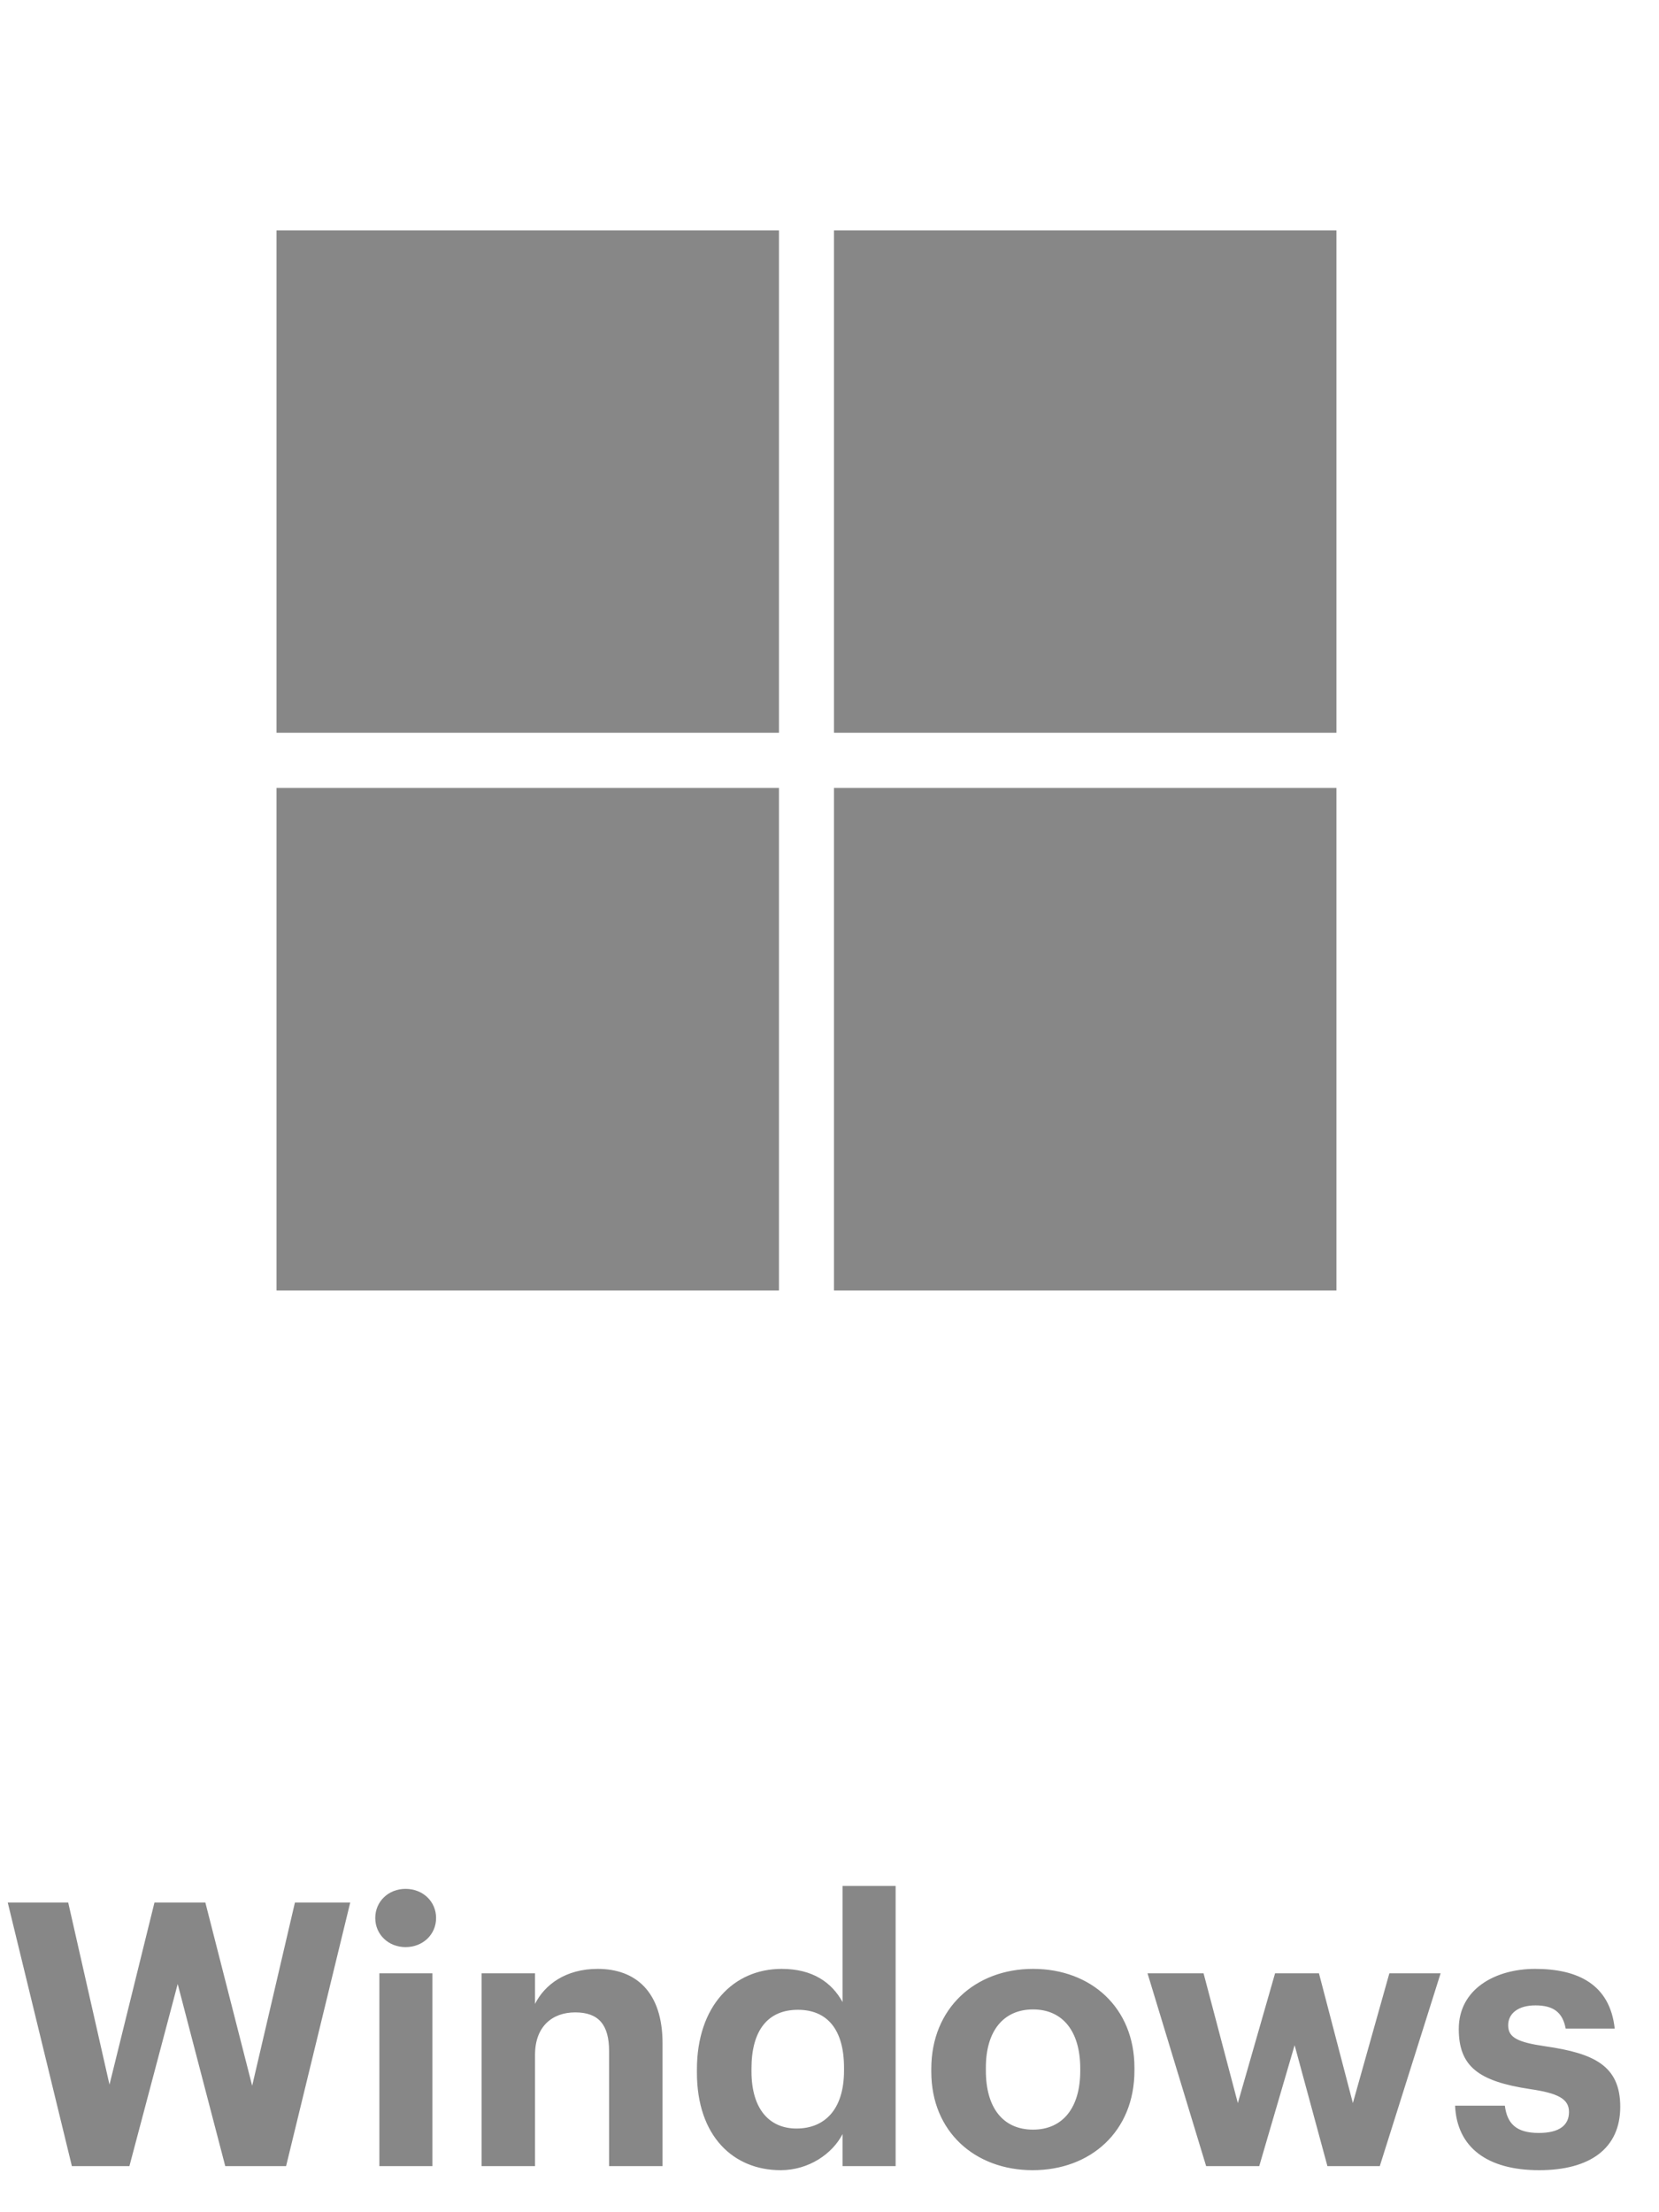
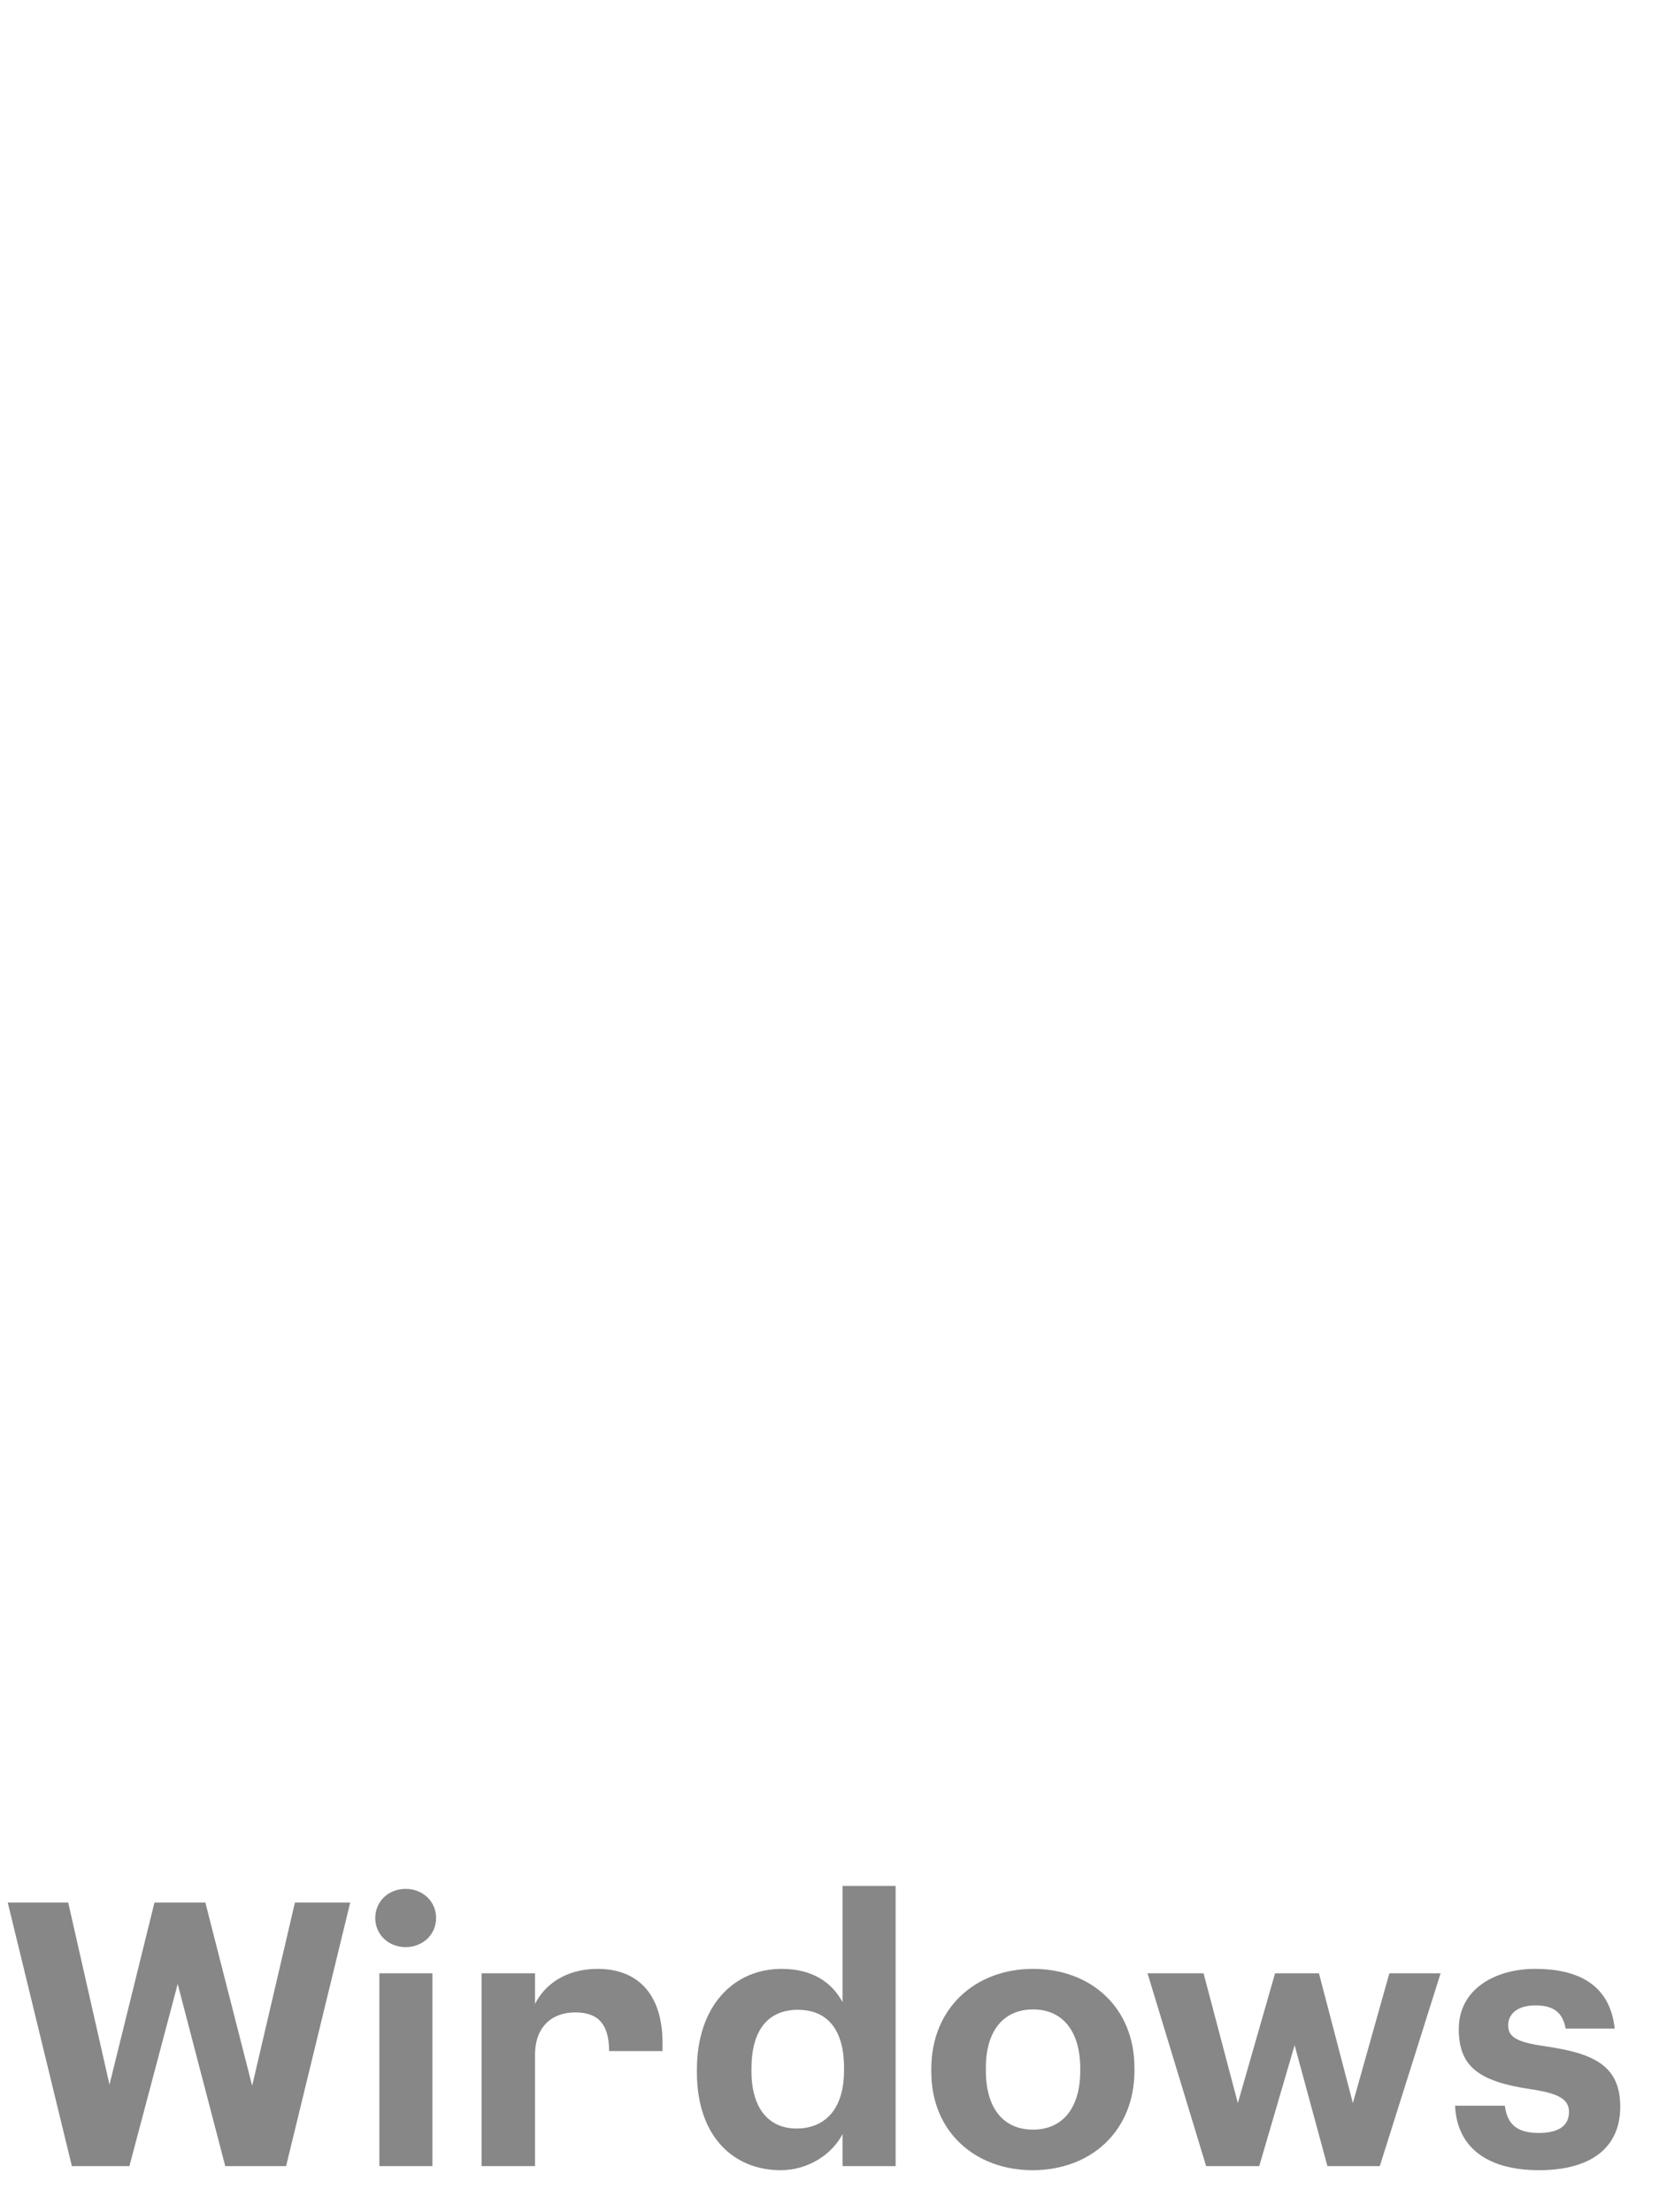
<svg xmlns="http://www.w3.org/2000/svg" width="36" height="48" viewBox="0 0 36 48" fill="none">
-   <path d="M1.56 47H2.808L3.856 43.048L4.888 47H6.208L7.6 41.28H6.4L5.472 45.256L4.456 41.28H3.352L2.376 45.232L1.48 41.28H0.168L1.56 47ZM8.8 42.248C9.175 42.248 9.463 41.976 9.463 41.616C9.463 41.256 9.175 40.984 8.8 40.984C8.431 40.984 8.143 41.256 8.143 41.616C8.143 41.976 8.431 42.248 8.8 42.248ZM8.232 47H9.383V42.816H8.232V47ZM10.45 47H11.61V44.584C11.61 43.968 11.986 43.664 12.482 43.664C12.993 43.664 13.217 43.936 13.217 44.504V47H14.377V44.336C14.377 43.216 13.793 42.72 12.97 42.72C12.274 42.72 11.818 43.064 11.61 43.48V42.816H10.45V47ZM16.939 47.088C17.555 47.088 18.067 46.728 18.283 46.304V47H19.435V40.92H18.283V43.44C18.051 43.016 17.635 42.72 16.963 42.72C15.915 42.72 15.123 43.528 15.123 44.904V44.968C15.123 46.36 15.923 47.088 16.939 47.088ZM17.283 46.184C16.707 46.184 16.307 45.776 16.307 44.944V44.88C16.307 44.048 16.667 43.608 17.315 43.608C17.947 43.608 18.315 44.032 18.315 44.864V44.928C18.315 45.776 17.891 46.184 17.283 46.184ZM22.409 47.088C23.665 47.088 24.617 46.248 24.617 44.928V44.864C24.617 43.56 23.673 42.72 22.417 42.72C21.161 42.72 20.209 43.576 20.209 44.888V44.952C20.209 46.256 21.161 47.088 22.409 47.088ZM22.417 46.208C21.761 46.208 21.393 45.728 21.393 44.928V44.864C21.393 44.064 21.777 43.6 22.417 43.6C23.065 43.6 23.441 44.08 23.441 44.88V44.936C23.441 45.728 23.065 46.208 22.417 46.208ZM26.173 47H27.325L28.093 44.376L28.805 47H29.941L31.261 42.816H30.149L29.357 45.632L28.621 42.816H27.669L26.861 45.632L26.117 42.816H24.901L26.173 47ZM33.399 47.088C34.503 47.088 35.159 46.616 35.159 45.712C35.159 44.816 34.583 44.552 33.535 44.4C32.927 44.312 32.727 44.208 32.727 43.944C32.727 43.688 32.943 43.512 33.319 43.512C33.719 43.512 33.911 43.672 33.975 44.016H35.039C34.935 43.056 34.239 42.72 33.311 42.72C32.455 42.72 31.655 43.152 31.655 44.024C31.655 44.84 32.087 45.16 33.199 45.328C33.799 45.416 34.047 45.536 34.047 45.824C34.047 46.112 33.839 46.28 33.391 46.28C32.887 46.28 32.703 46.064 32.655 45.688H31.575C31.615 46.592 32.271 47.088 33.399 47.088Z" fill="#878787" />
-   <path d="M6 5H16.903V15.899H6V5ZM18.097 5H29V15.899H18.097V5ZM6 17.097H16.903V28H6V17.097ZM18.097 17.097H29V28H18.097" fill="#878787" />
+   <path d="M1.56 47H2.808L3.856 43.048L4.888 47H6.208L7.6 41.28H6.4L5.472 45.256L4.456 41.28H3.352L2.376 45.232L1.48 41.28H0.168L1.56 47ZM8.8 42.248C9.175 42.248 9.463 41.976 9.463 41.616C9.463 41.256 9.175 40.984 8.8 40.984C8.431 40.984 8.143 41.256 8.143 41.616C8.143 41.976 8.431 42.248 8.8 42.248ZM8.232 47H9.383V42.816H8.232V47ZM10.45 47H11.61V44.584C11.61 43.968 11.986 43.664 12.482 43.664C12.993 43.664 13.217 43.936 13.217 44.504H14.377V44.336C14.377 43.216 13.793 42.72 12.97 42.72C12.274 42.72 11.818 43.064 11.61 43.48V42.816H10.45V47ZM16.939 47.088C17.555 47.088 18.067 46.728 18.283 46.304V47H19.435V40.92H18.283V43.44C18.051 43.016 17.635 42.72 16.963 42.72C15.915 42.72 15.123 43.528 15.123 44.904V44.968C15.123 46.36 15.923 47.088 16.939 47.088ZM17.283 46.184C16.707 46.184 16.307 45.776 16.307 44.944V44.88C16.307 44.048 16.667 43.608 17.315 43.608C17.947 43.608 18.315 44.032 18.315 44.864V44.928C18.315 45.776 17.891 46.184 17.283 46.184ZM22.409 47.088C23.665 47.088 24.617 46.248 24.617 44.928V44.864C24.617 43.56 23.673 42.72 22.417 42.72C21.161 42.72 20.209 43.576 20.209 44.888V44.952C20.209 46.256 21.161 47.088 22.409 47.088ZM22.417 46.208C21.761 46.208 21.393 45.728 21.393 44.928V44.864C21.393 44.064 21.777 43.6 22.417 43.6C23.065 43.6 23.441 44.08 23.441 44.88V44.936C23.441 45.728 23.065 46.208 22.417 46.208ZM26.173 47H27.325L28.093 44.376L28.805 47H29.941L31.261 42.816H30.149L29.357 45.632L28.621 42.816H27.669L26.861 45.632L26.117 42.816H24.901L26.173 47ZM33.399 47.088C34.503 47.088 35.159 46.616 35.159 45.712C35.159 44.816 34.583 44.552 33.535 44.4C32.927 44.312 32.727 44.208 32.727 43.944C32.727 43.688 32.943 43.512 33.319 43.512C33.719 43.512 33.911 43.672 33.975 44.016H35.039C34.935 43.056 34.239 42.72 33.311 42.72C32.455 42.72 31.655 43.152 31.655 44.024C31.655 44.84 32.087 45.16 33.199 45.328C33.799 45.416 34.047 45.536 34.047 45.824C34.047 46.112 33.839 46.28 33.391 46.28C32.887 46.28 32.703 46.064 32.655 45.688H31.575C31.615 46.592 32.271 47.088 33.399 47.088Z" fill="#878787" />
</svg>